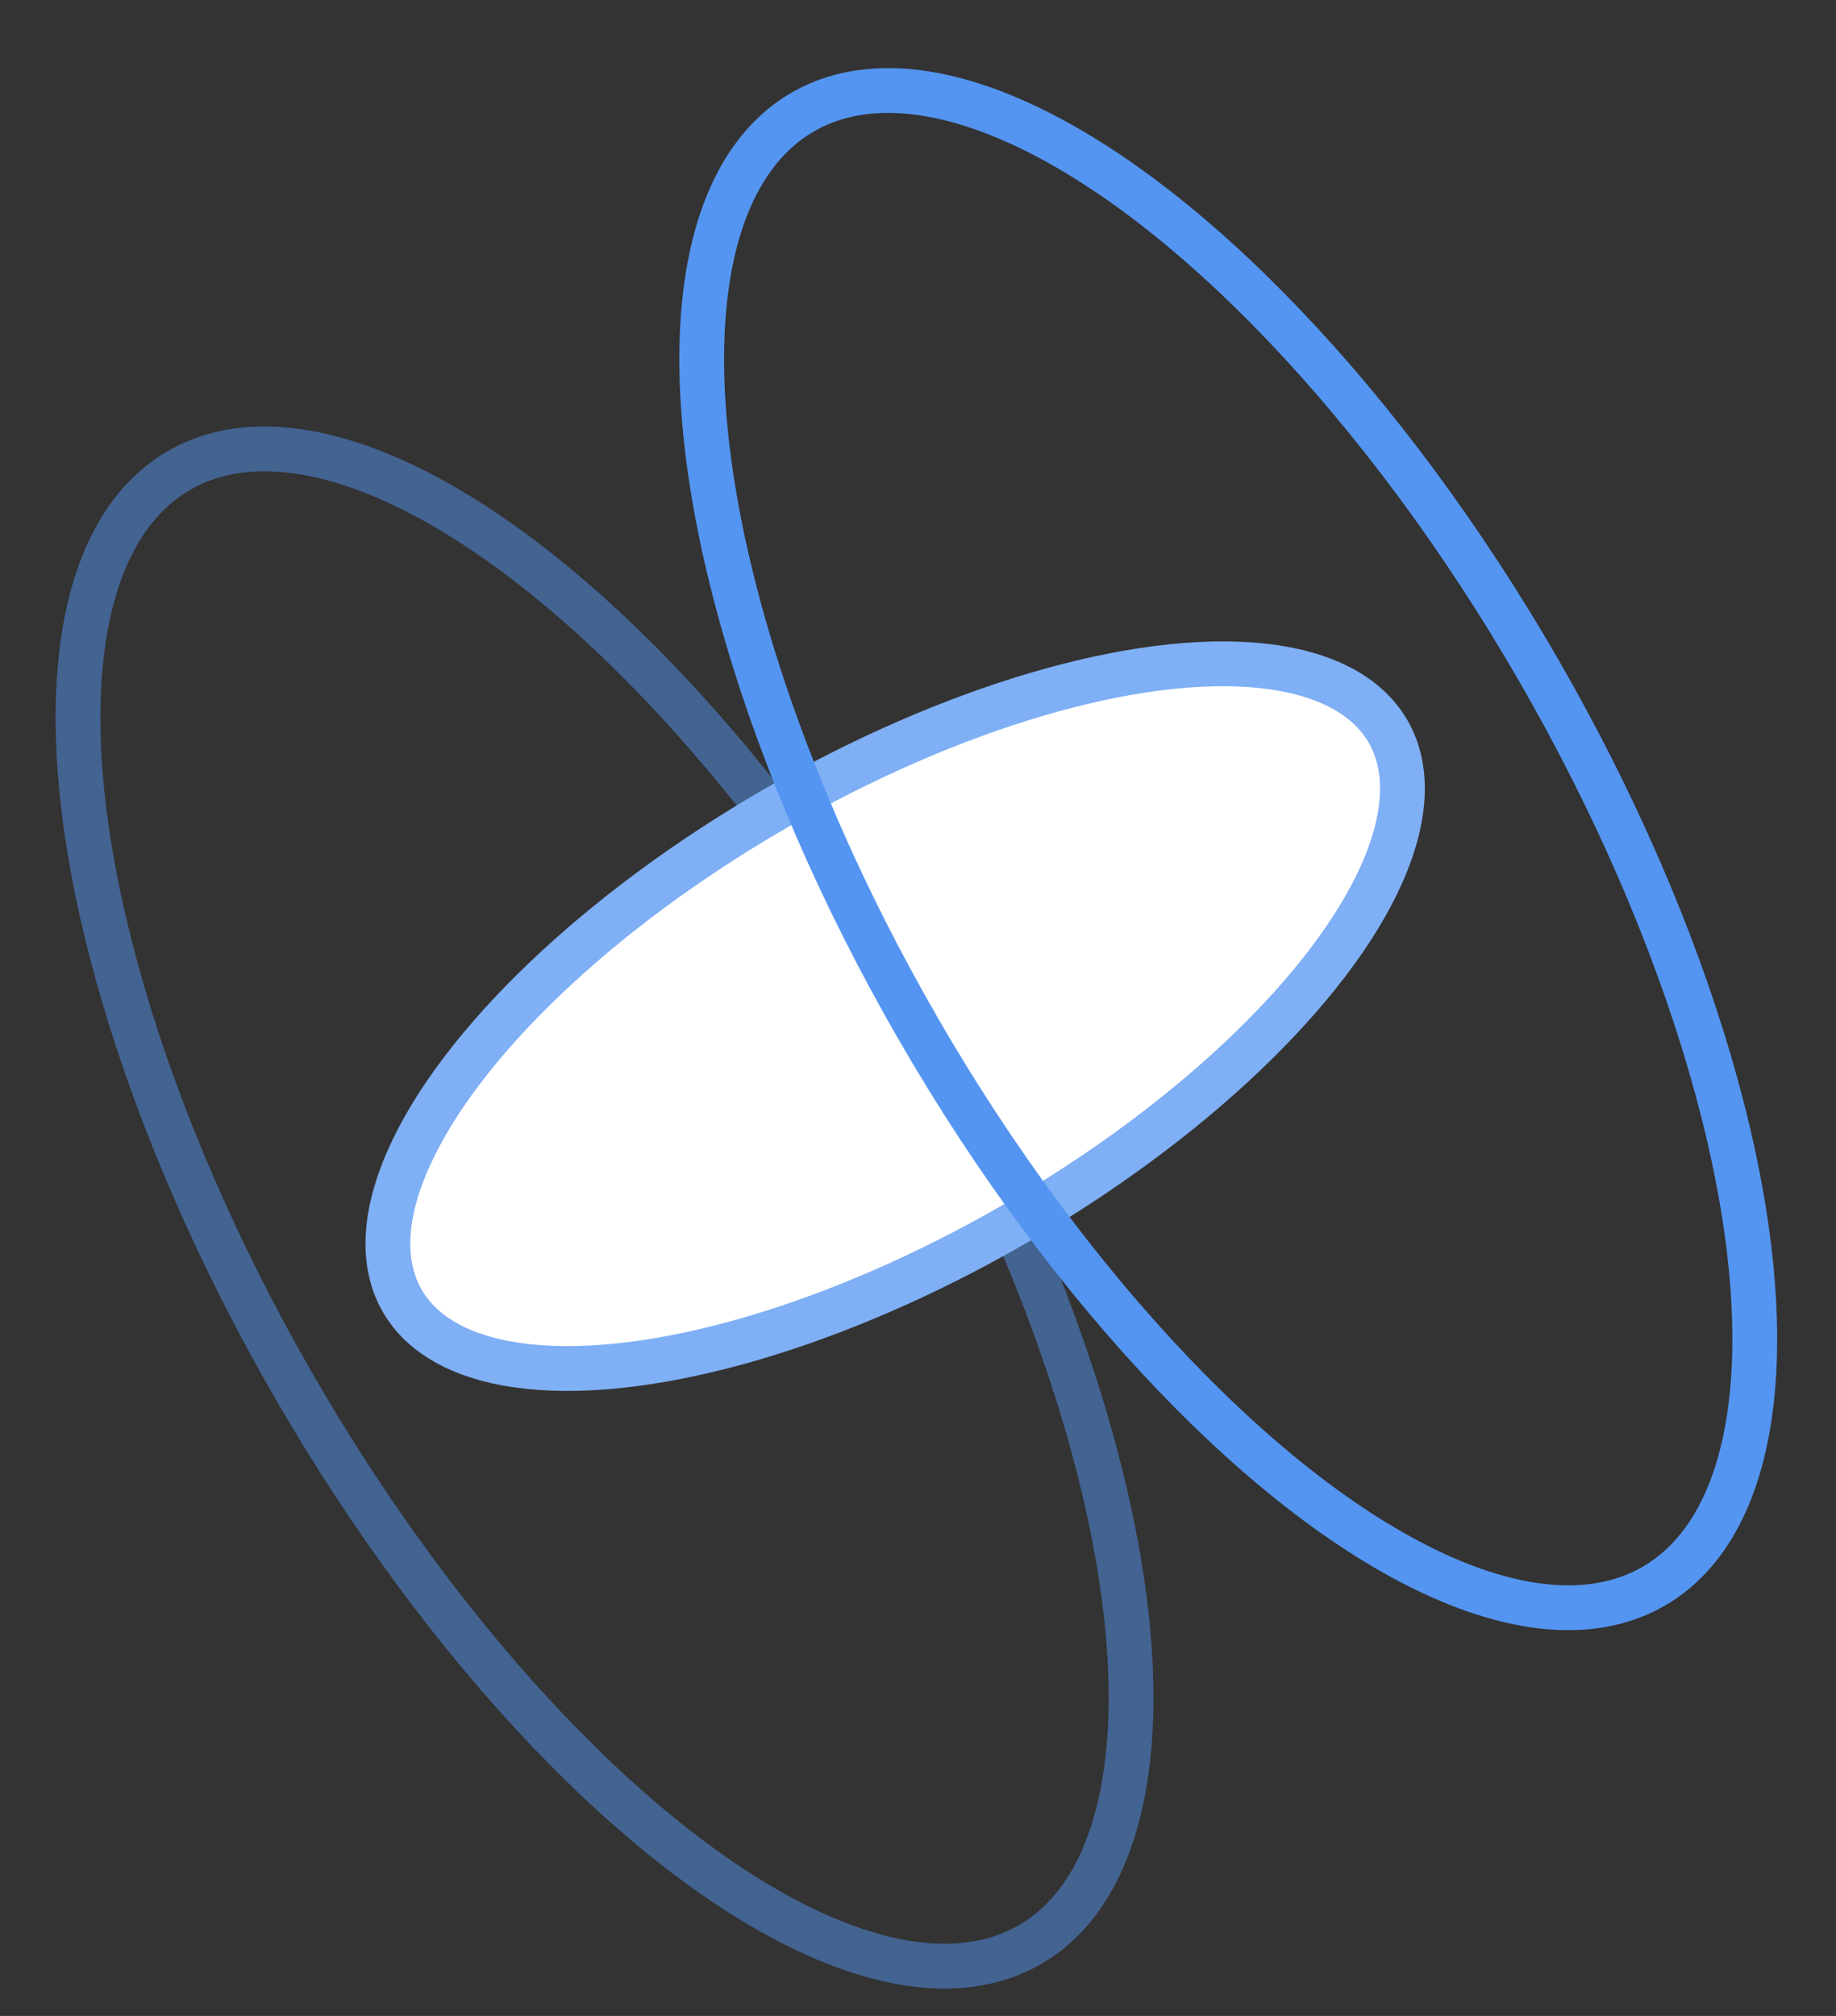
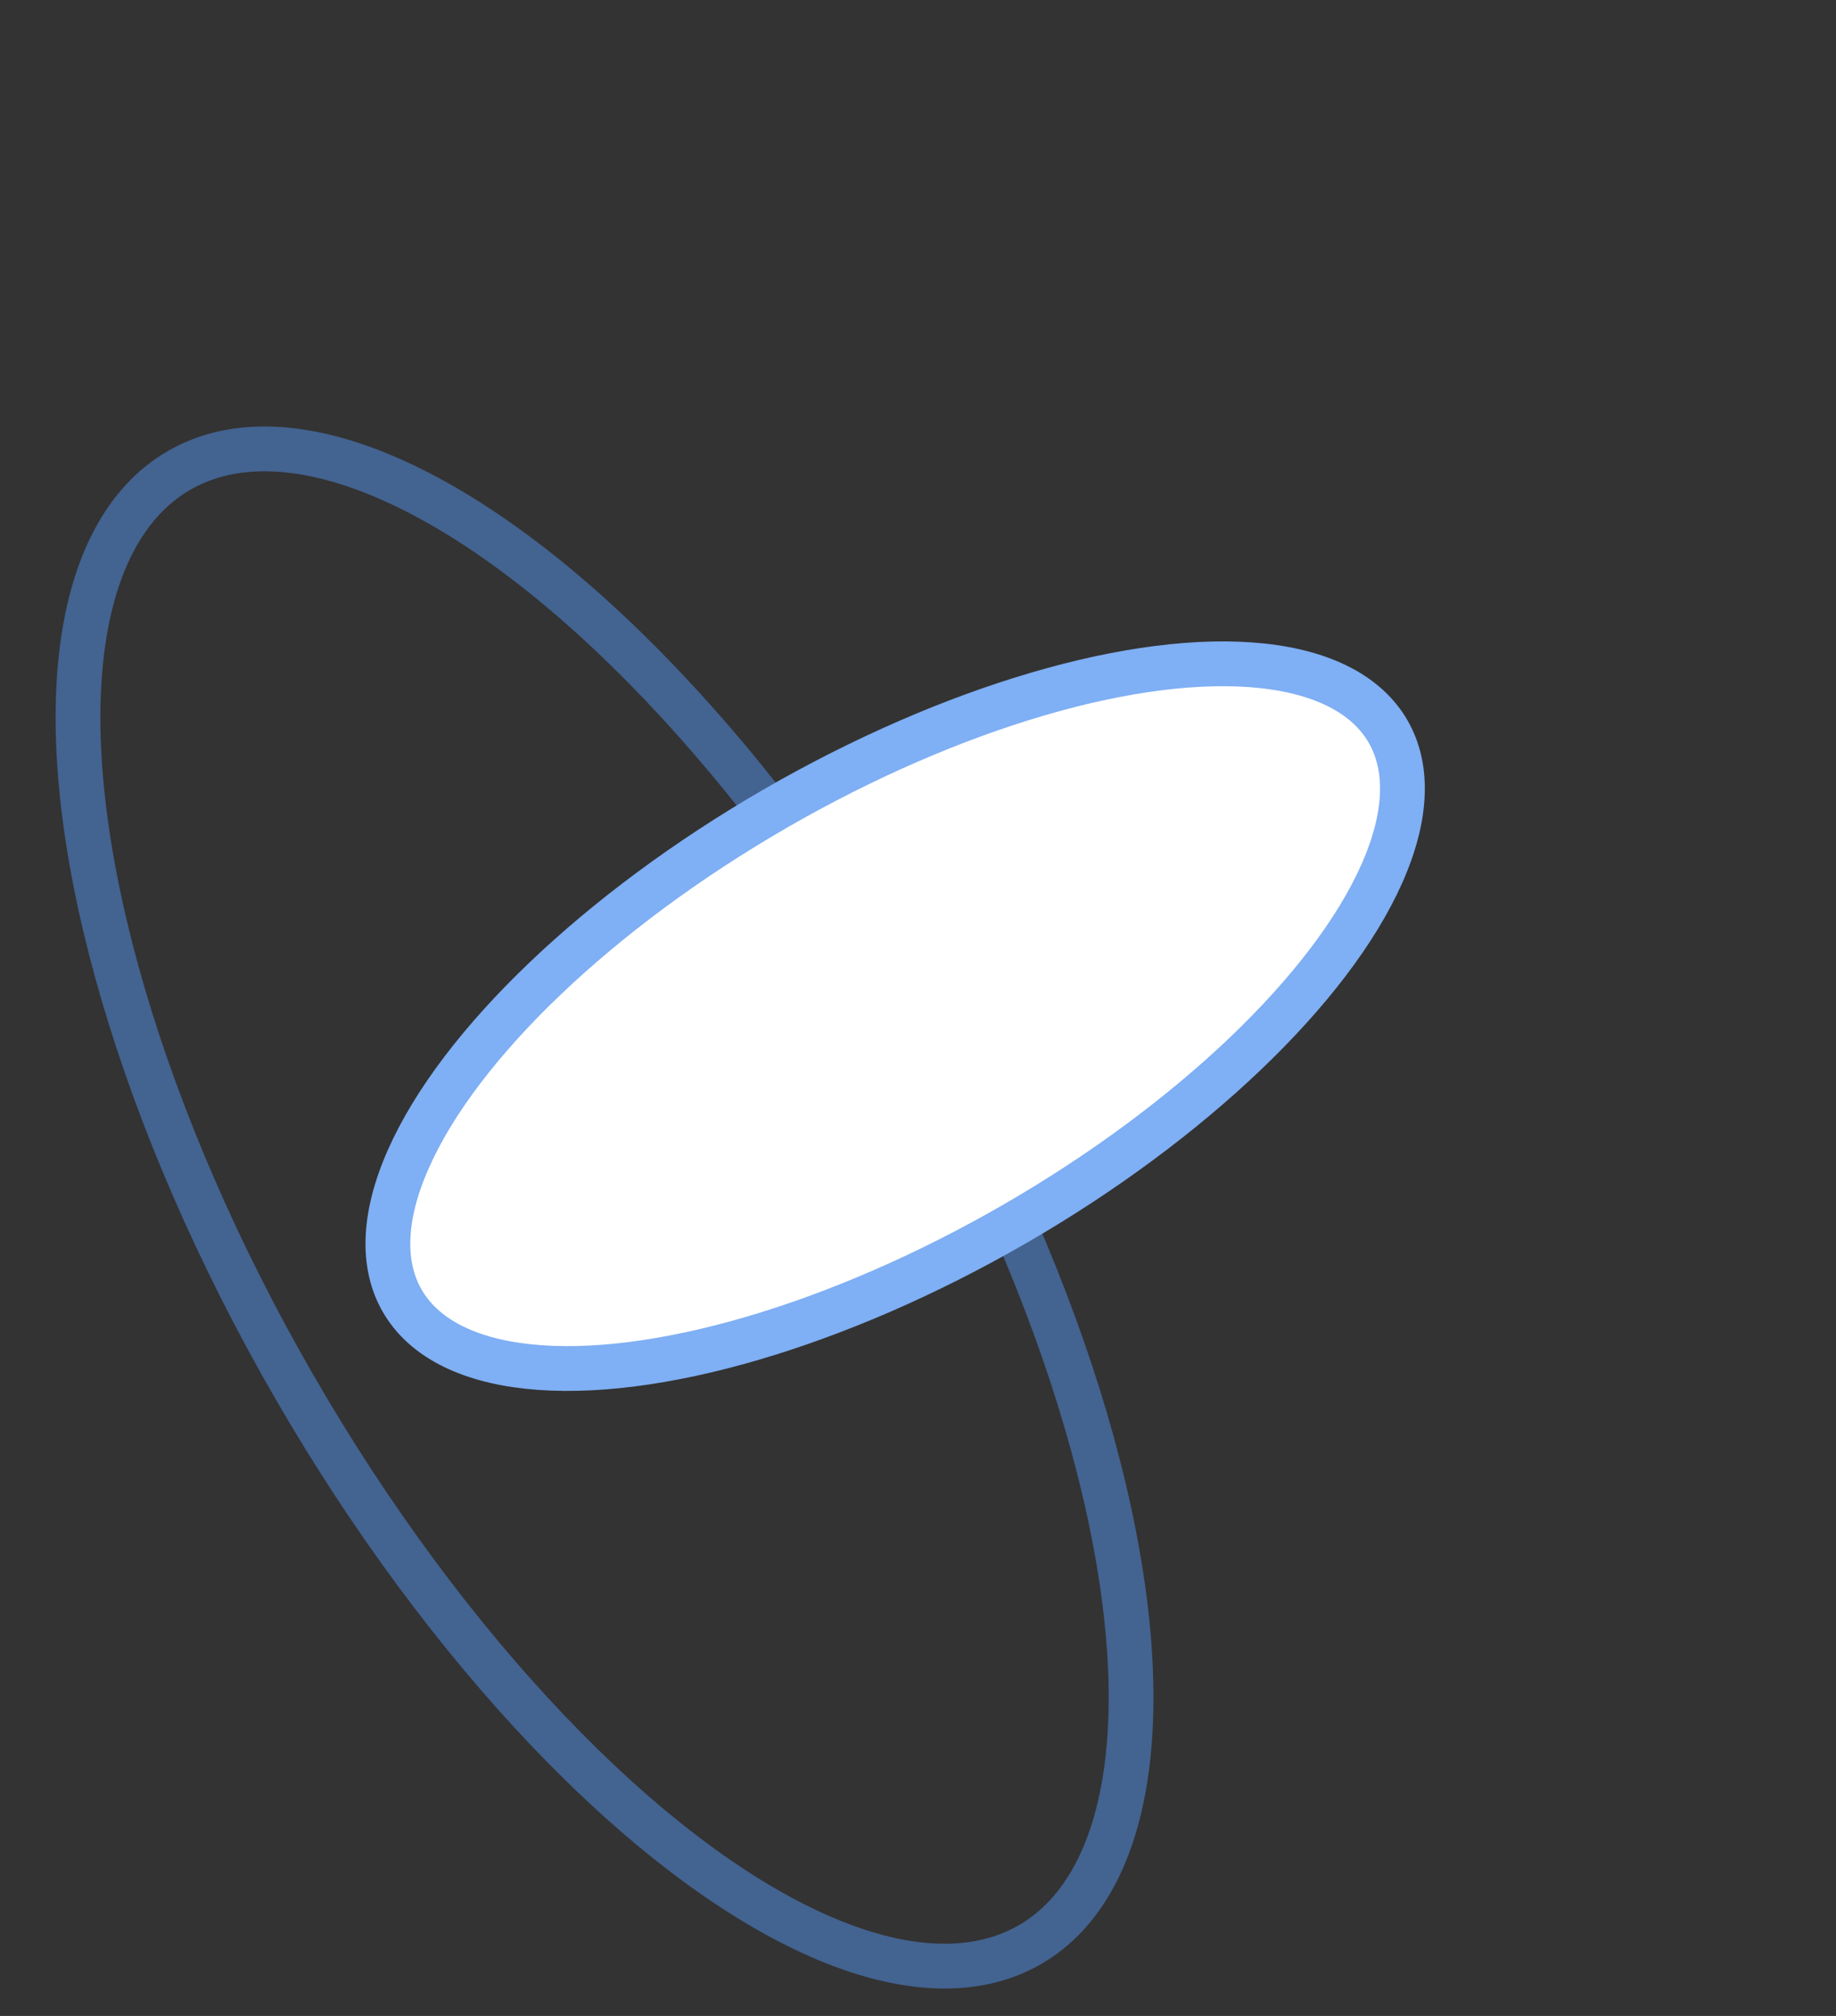
<svg xmlns="http://www.w3.org/2000/svg" width="82" height="90" viewBox="0 0 82 90" fill="none">
  <rect x="0" y="0" width="82" height="90" fill="#333333" stroke="none" />
  <g clip-path="url(#clip0)">
    <ellipse opacity="0.5" cx="27" cy="53.909" rx="16" ry="38" transform="rotate(-30 27 53.909)" stroke="#5495F1" stroke-width="2" />
    <ellipse cx="39.98" cy="45.366" rx="10.703" ry="25.42" transform="rotate(60 39.98 45.366)" fill="white" stroke="#7FAFF4" stroke-width="2" />
-     <ellipse cx="54.856" cy="37.909" rx="16" ry="38" transform="rotate(-30 54.856 37.909)" stroke="#5495F1" stroke-width="2" />
  </g>
  <defs>
    <clipPath id="clip0">
      <rect width="82" height="90" fill="white" />
    </clipPath>
  </defs>
</svg>